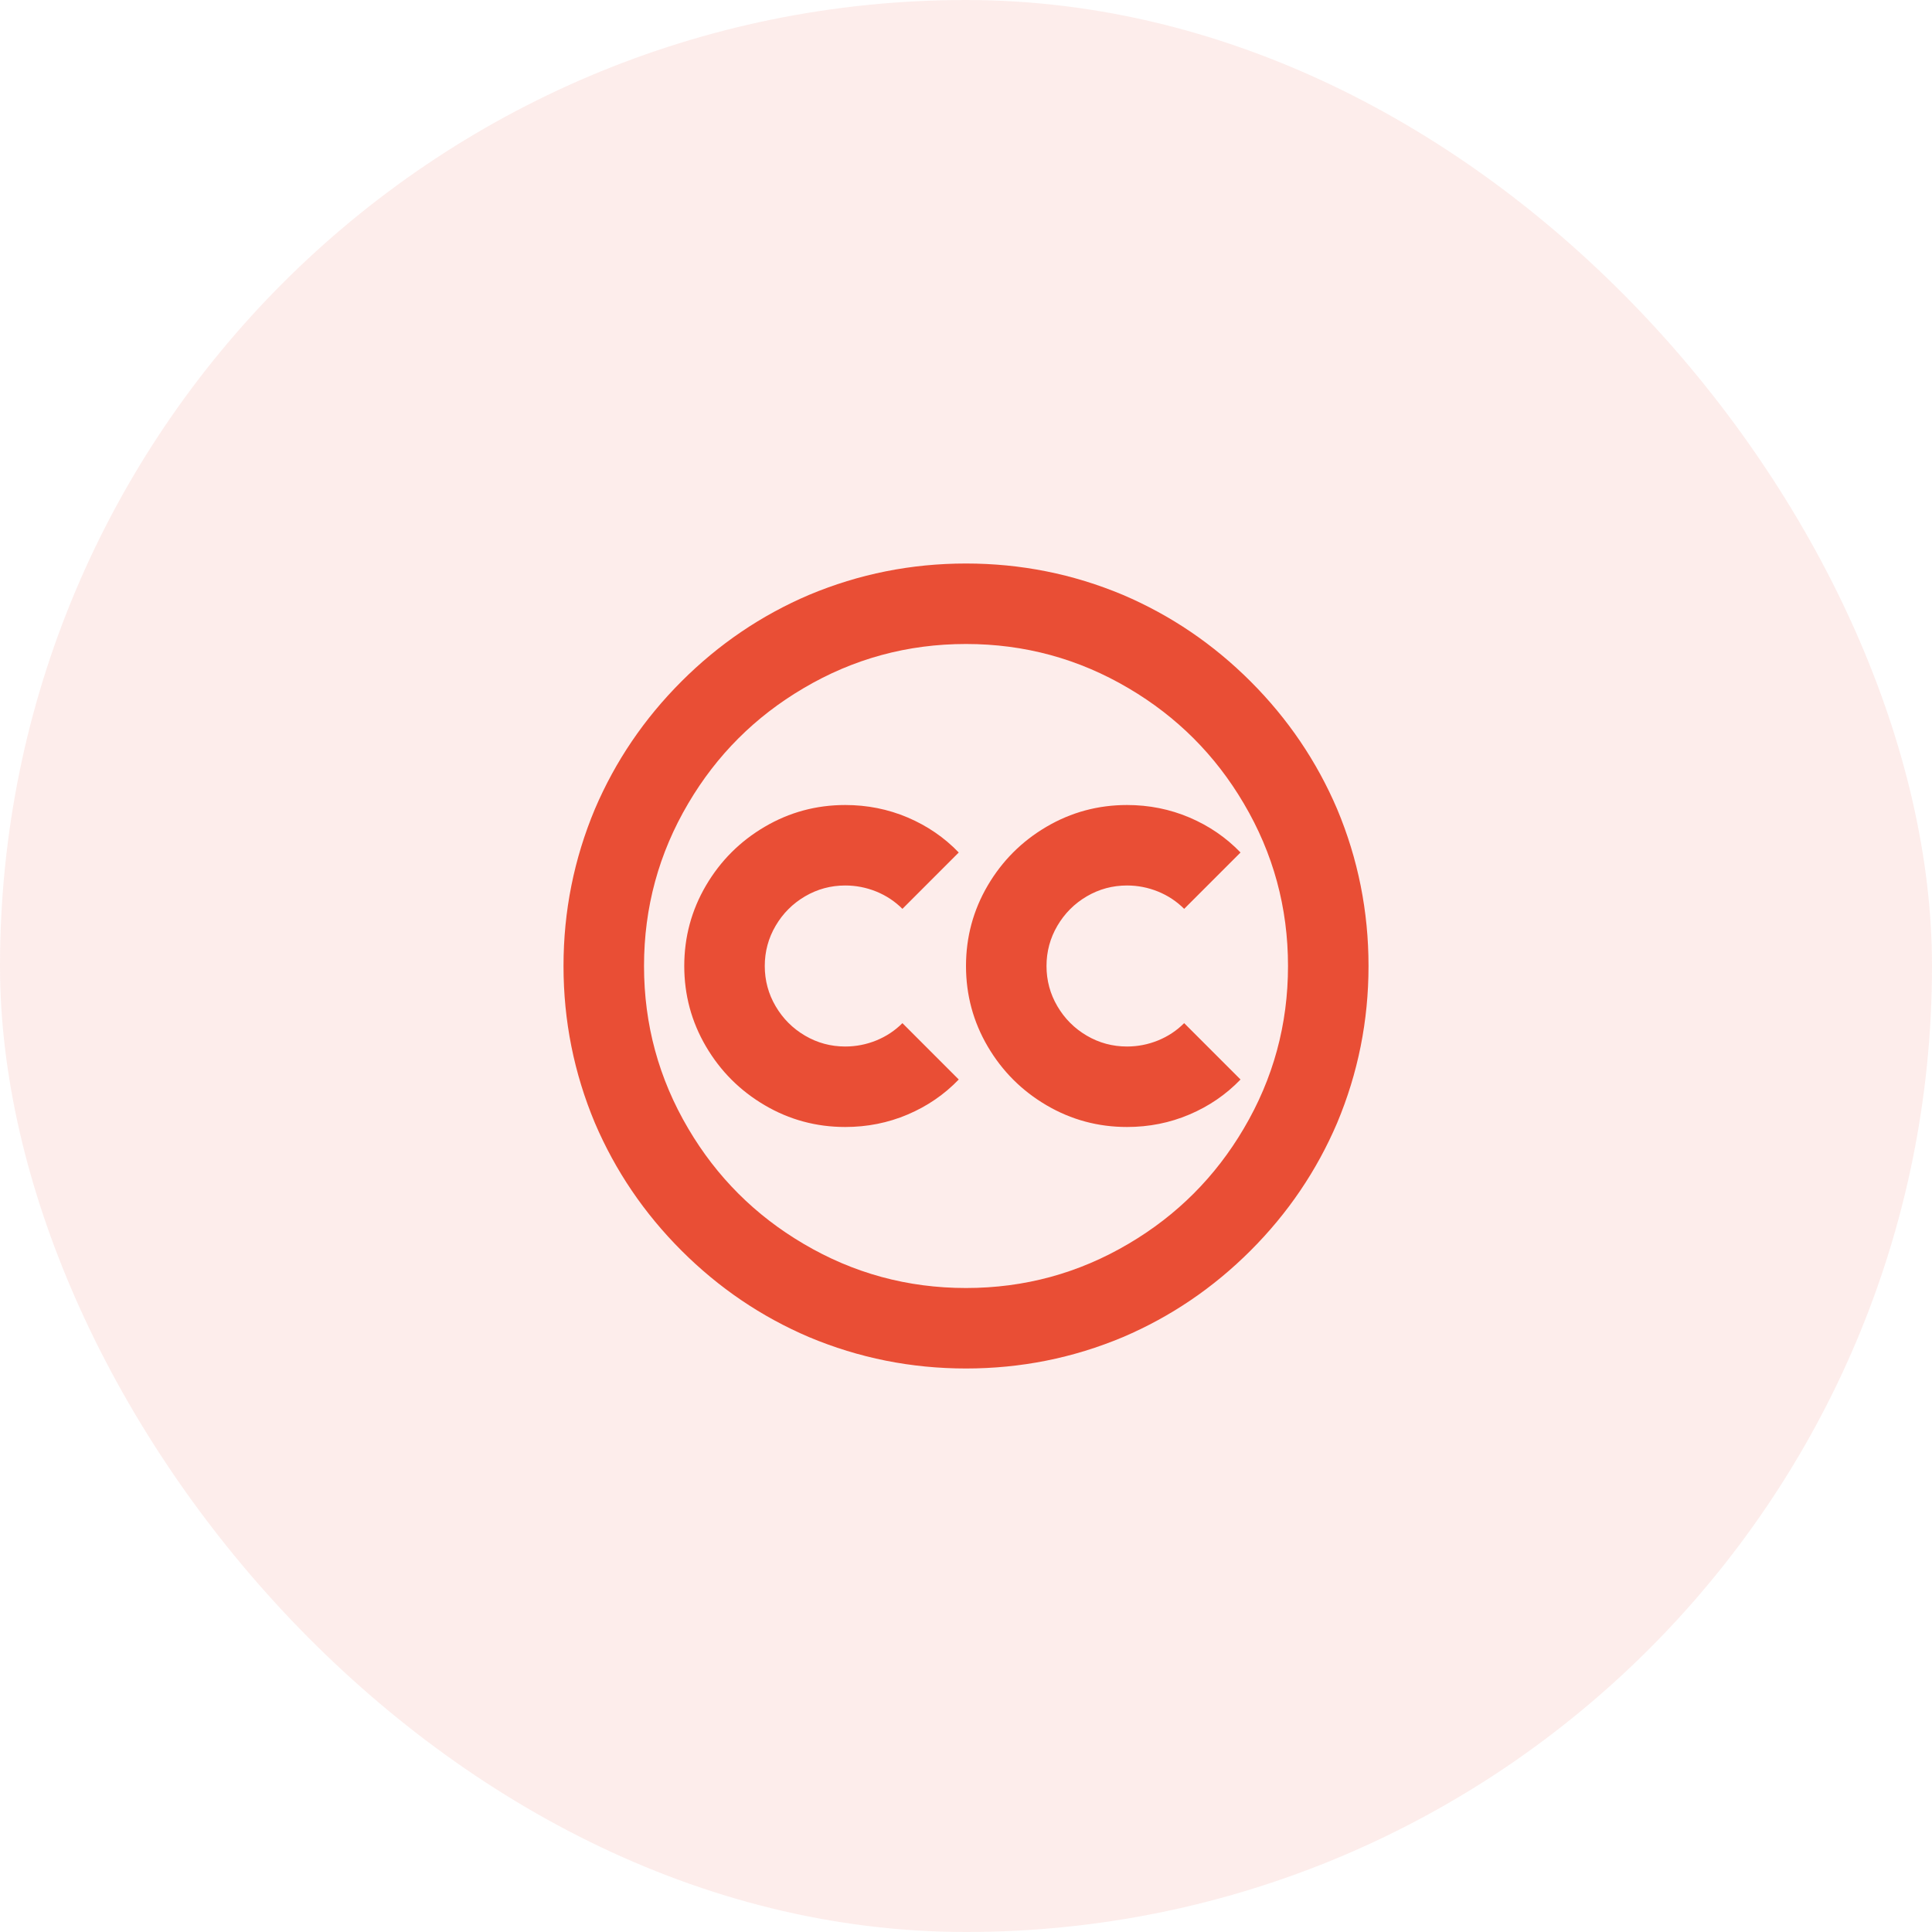
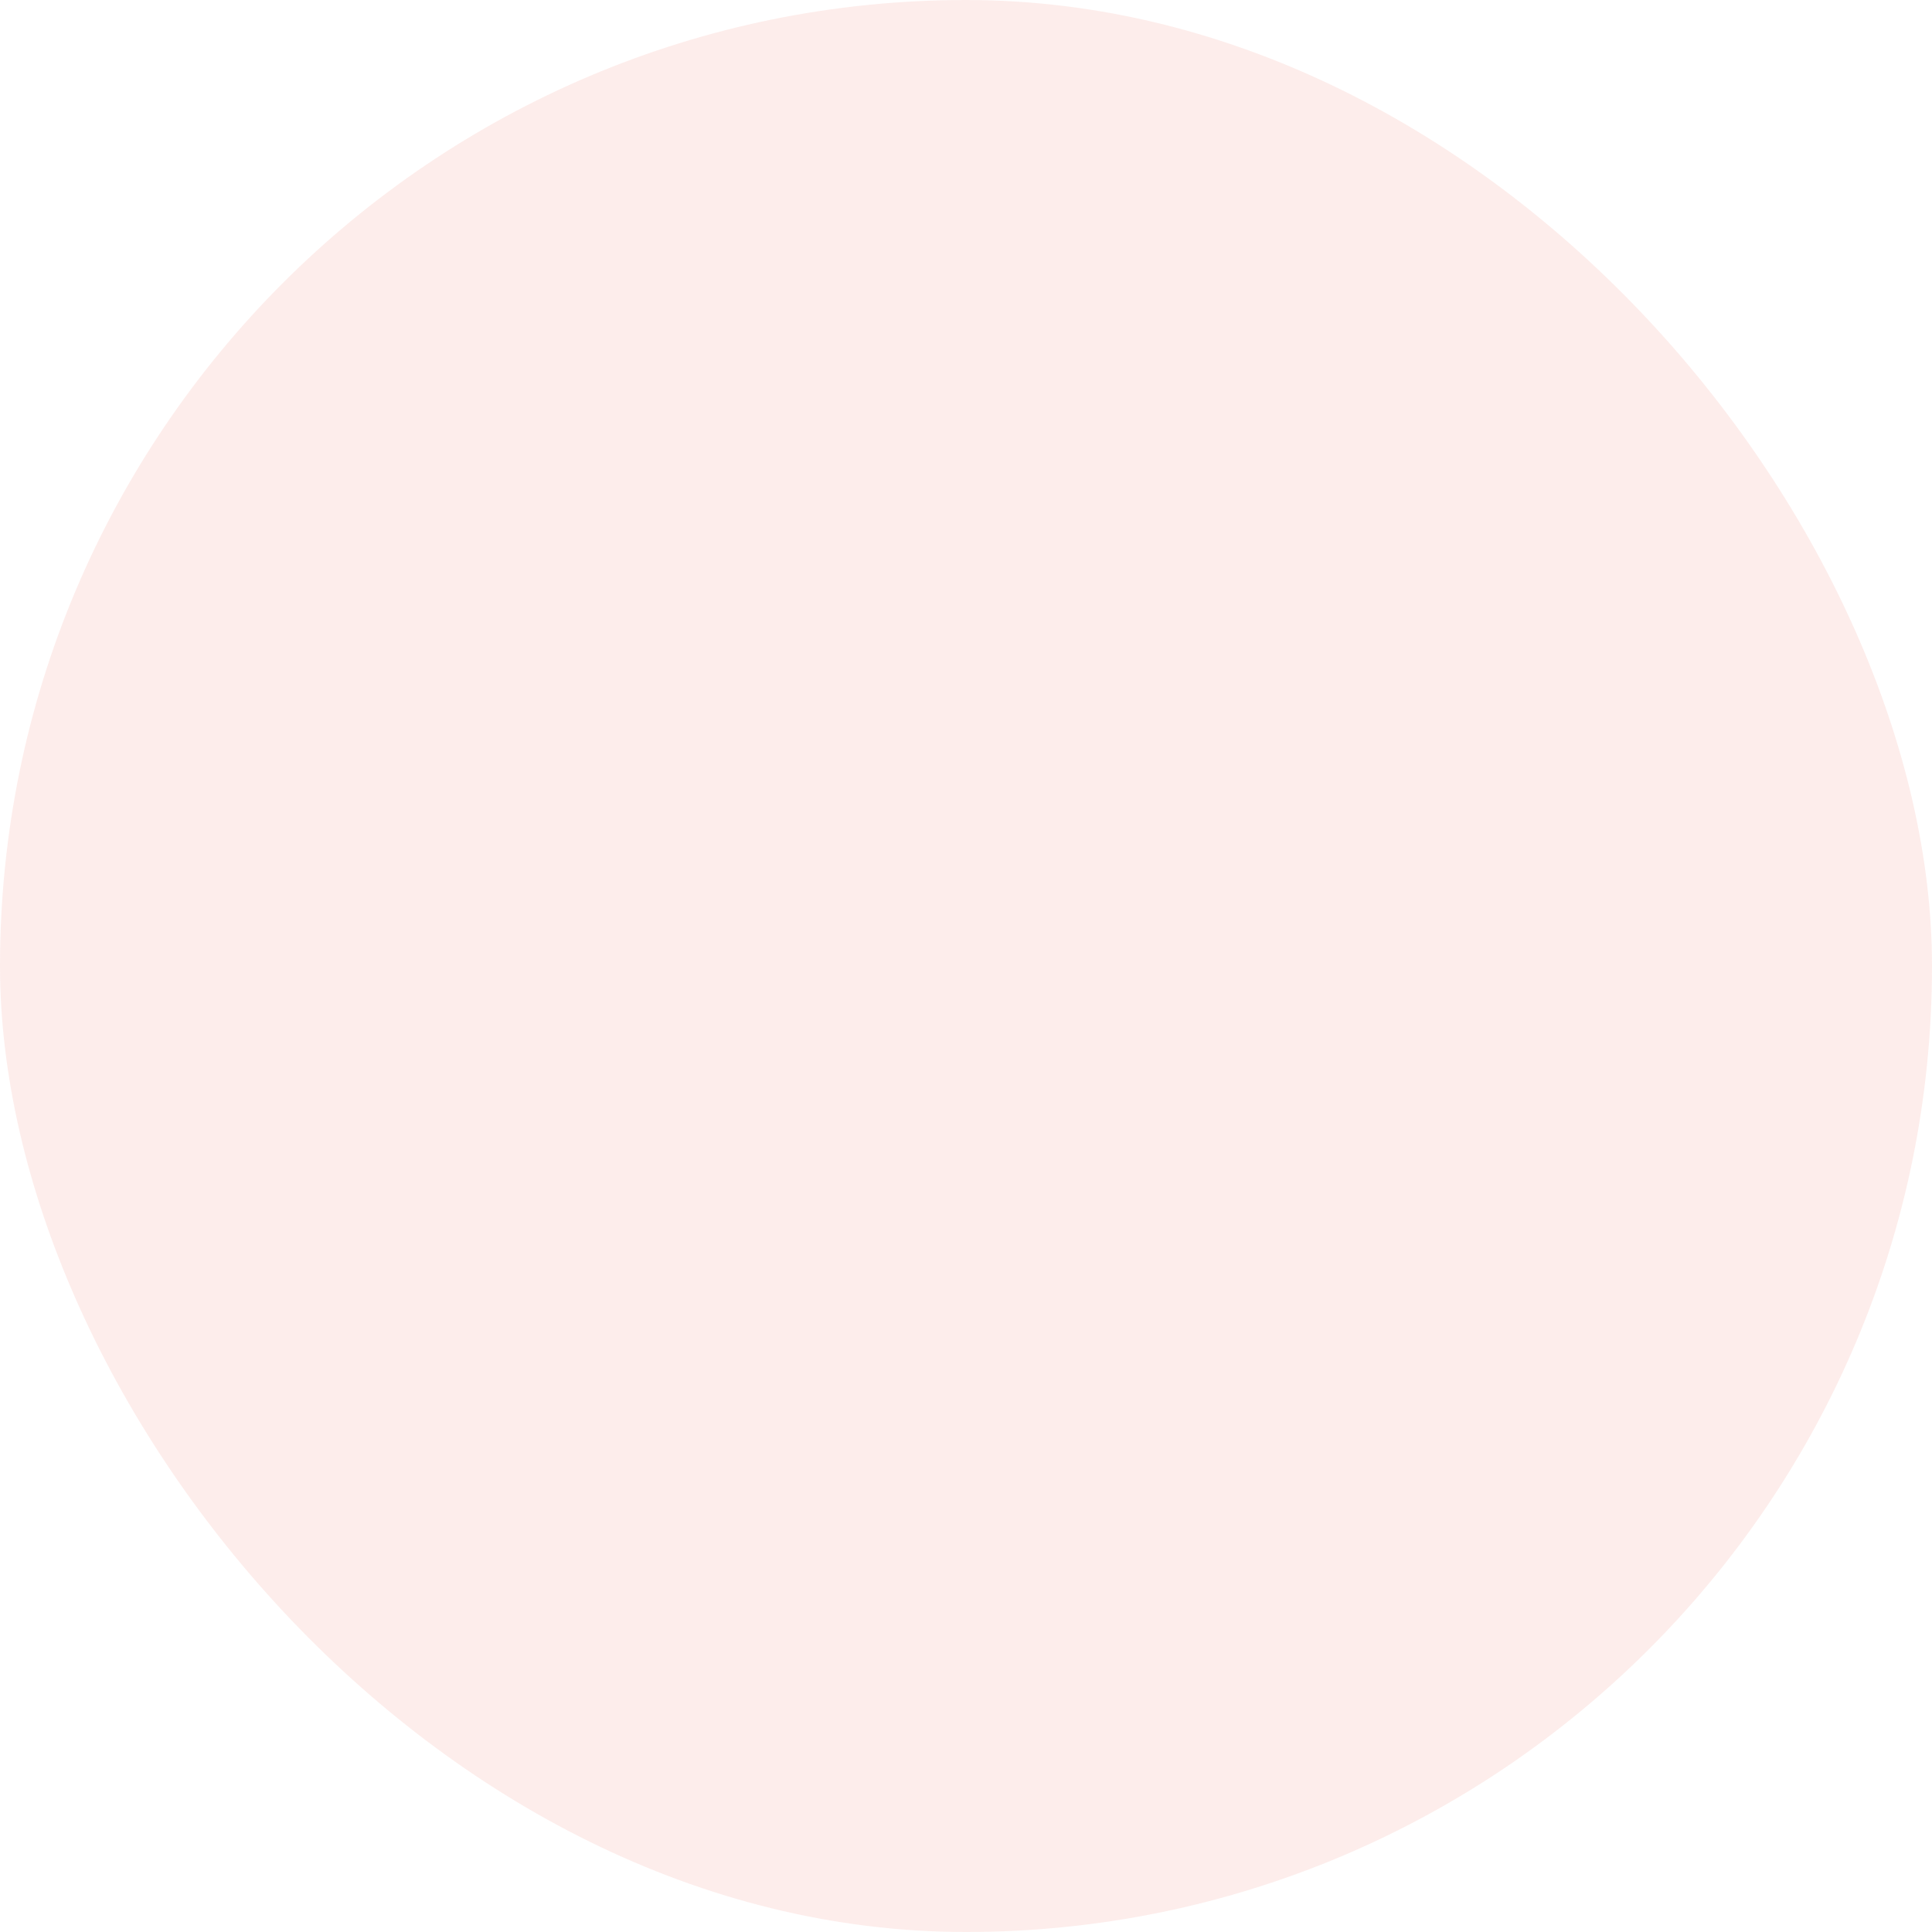
<svg xmlns="http://www.w3.org/2000/svg" width="64" height="64" viewBox="0 0 64 64" fill="none">
  <rect width="64" height="64" rx="32" fill="#E94E35" fill-opacity="0.1" />
-   <path d="M28 26.667C28.729 26.667 29.418 26.805 30.067 27.08C30.716 27.356 31.28 27.742 31.76 28.24L29.894 30.107C29.645 29.858 29.356 29.667 29.027 29.533C28.698 29.4 28.356 29.333 28 29.333C27.52 29.333 27.076 29.453 26.667 29.693C26.258 29.933 25.934 30.258 25.694 30.667C25.454 31.076 25.334 31.52 25.334 32C25.334 32.48 25.454 32.925 25.694 33.333C25.934 33.742 26.258 34.067 26.667 34.307C27.076 34.547 27.52 34.667 28 34.667C28.356 34.667 28.698 34.6 29.027 34.467C29.356 34.333 29.645 34.142 29.894 33.893L31.76 35.76C31.28 36.258 30.716 36.645 30.067 36.92C29.418 37.196 28.729 37.333 28 37.333C27.04 37.333 26.151 37.093 25.334 36.613C24.516 36.133 23.867 35.484 23.387 34.667C22.907 33.849 22.667 32.96 22.667 32C22.667 31.04 22.907 30.151 23.387 29.333C23.867 28.516 24.516 27.867 25.334 27.387C26.151 26.907 27.04 26.667 28 26.667ZM41.094 28.24C40.614 27.742 40.049 27.356 39.4 27.08C38.751 26.805 38.062 26.667 37.334 26.667C36.374 26.667 35.485 26.907 34.667 27.387C33.849 27.867 33.2 28.516 32.72 29.333C32.24 30.151 32 31.04 32 32C32 32.96 32.24 33.849 32.72 34.667C33.2 35.484 33.849 36.133 34.667 36.613C35.485 37.093 36.374 37.333 37.334 37.333C38.062 37.333 38.751 37.196 39.4 36.92C40.049 36.645 40.614 36.258 41.094 35.76L39.227 33.893C38.978 34.142 38.689 34.333 38.36 34.467C38.031 34.6 37.689 34.667 37.334 34.667C36.854 34.667 36.409 34.547 36 34.307C35.591 34.067 35.267 33.742 35.027 33.333C34.787 32.925 34.667 32.48 34.667 32C34.667 31.52 34.787 31.076 35.027 30.667C35.267 30.258 35.591 29.933 36 29.693C36.409 29.453 36.854 29.333 37.334 29.333C37.689 29.333 38.031 29.4 38.36 29.533C38.689 29.667 38.978 29.858 39.227 30.107L41.094 28.24ZM18.667 32C18.667 30.187 19.014 28.453 19.707 26.8C20.383 25.218 21.338 23.809 22.574 22.573C23.809 21.338 25.218 20.382 26.8 19.707C28.454 19.013 30.187 18.667 32 18.667C33.814 18.667 35.547 19.013 37.2 19.707C38.782 20.382 40.191 21.338 41.427 22.573C42.663 23.809 43.618 25.218 44.294 26.8C44.987 28.453 45.334 30.187 45.334 32C45.334 33.813 44.987 35.547 44.294 37.2C43.618 38.782 42.663 40.191 41.427 41.427C40.191 42.662 38.782 43.618 37.2 44.293C35.547 44.987 33.814 45.333 32 45.333C30.187 45.333 28.454 44.987 26.8 44.293C25.218 43.618 23.809 42.662 22.574 41.427C21.338 40.191 20.383 38.782 19.707 37.2C19.014 35.547 18.667 33.813 18.667 32ZM32 21.333C30.062 21.333 28.267 21.822 26.614 22.8C25.014 23.742 23.742 25.013 22.8 26.613C21.823 28.267 21.334 30.062 21.334 32C21.334 33.938 21.823 35.733 22.8 37.387C23.742 38.987 25.014 40.258 26.614 41.2C28.267 42.178 30.062 42.667 32 42.667C33.938 42.667 35.734 42.178 37.387 41.2C38.987 40.258 40.258 38.987 41.2 37.387C42.178 35.733 42.667 33.938 42.667 32C42.667 30.062 42.178 28.267 41.2 26.613C40.258 25.013 38.987 23.742 37.387 22.8C35.734 21.822 33.938 21.333 32 21.333Z" fill="#E94E35" />
</svg>